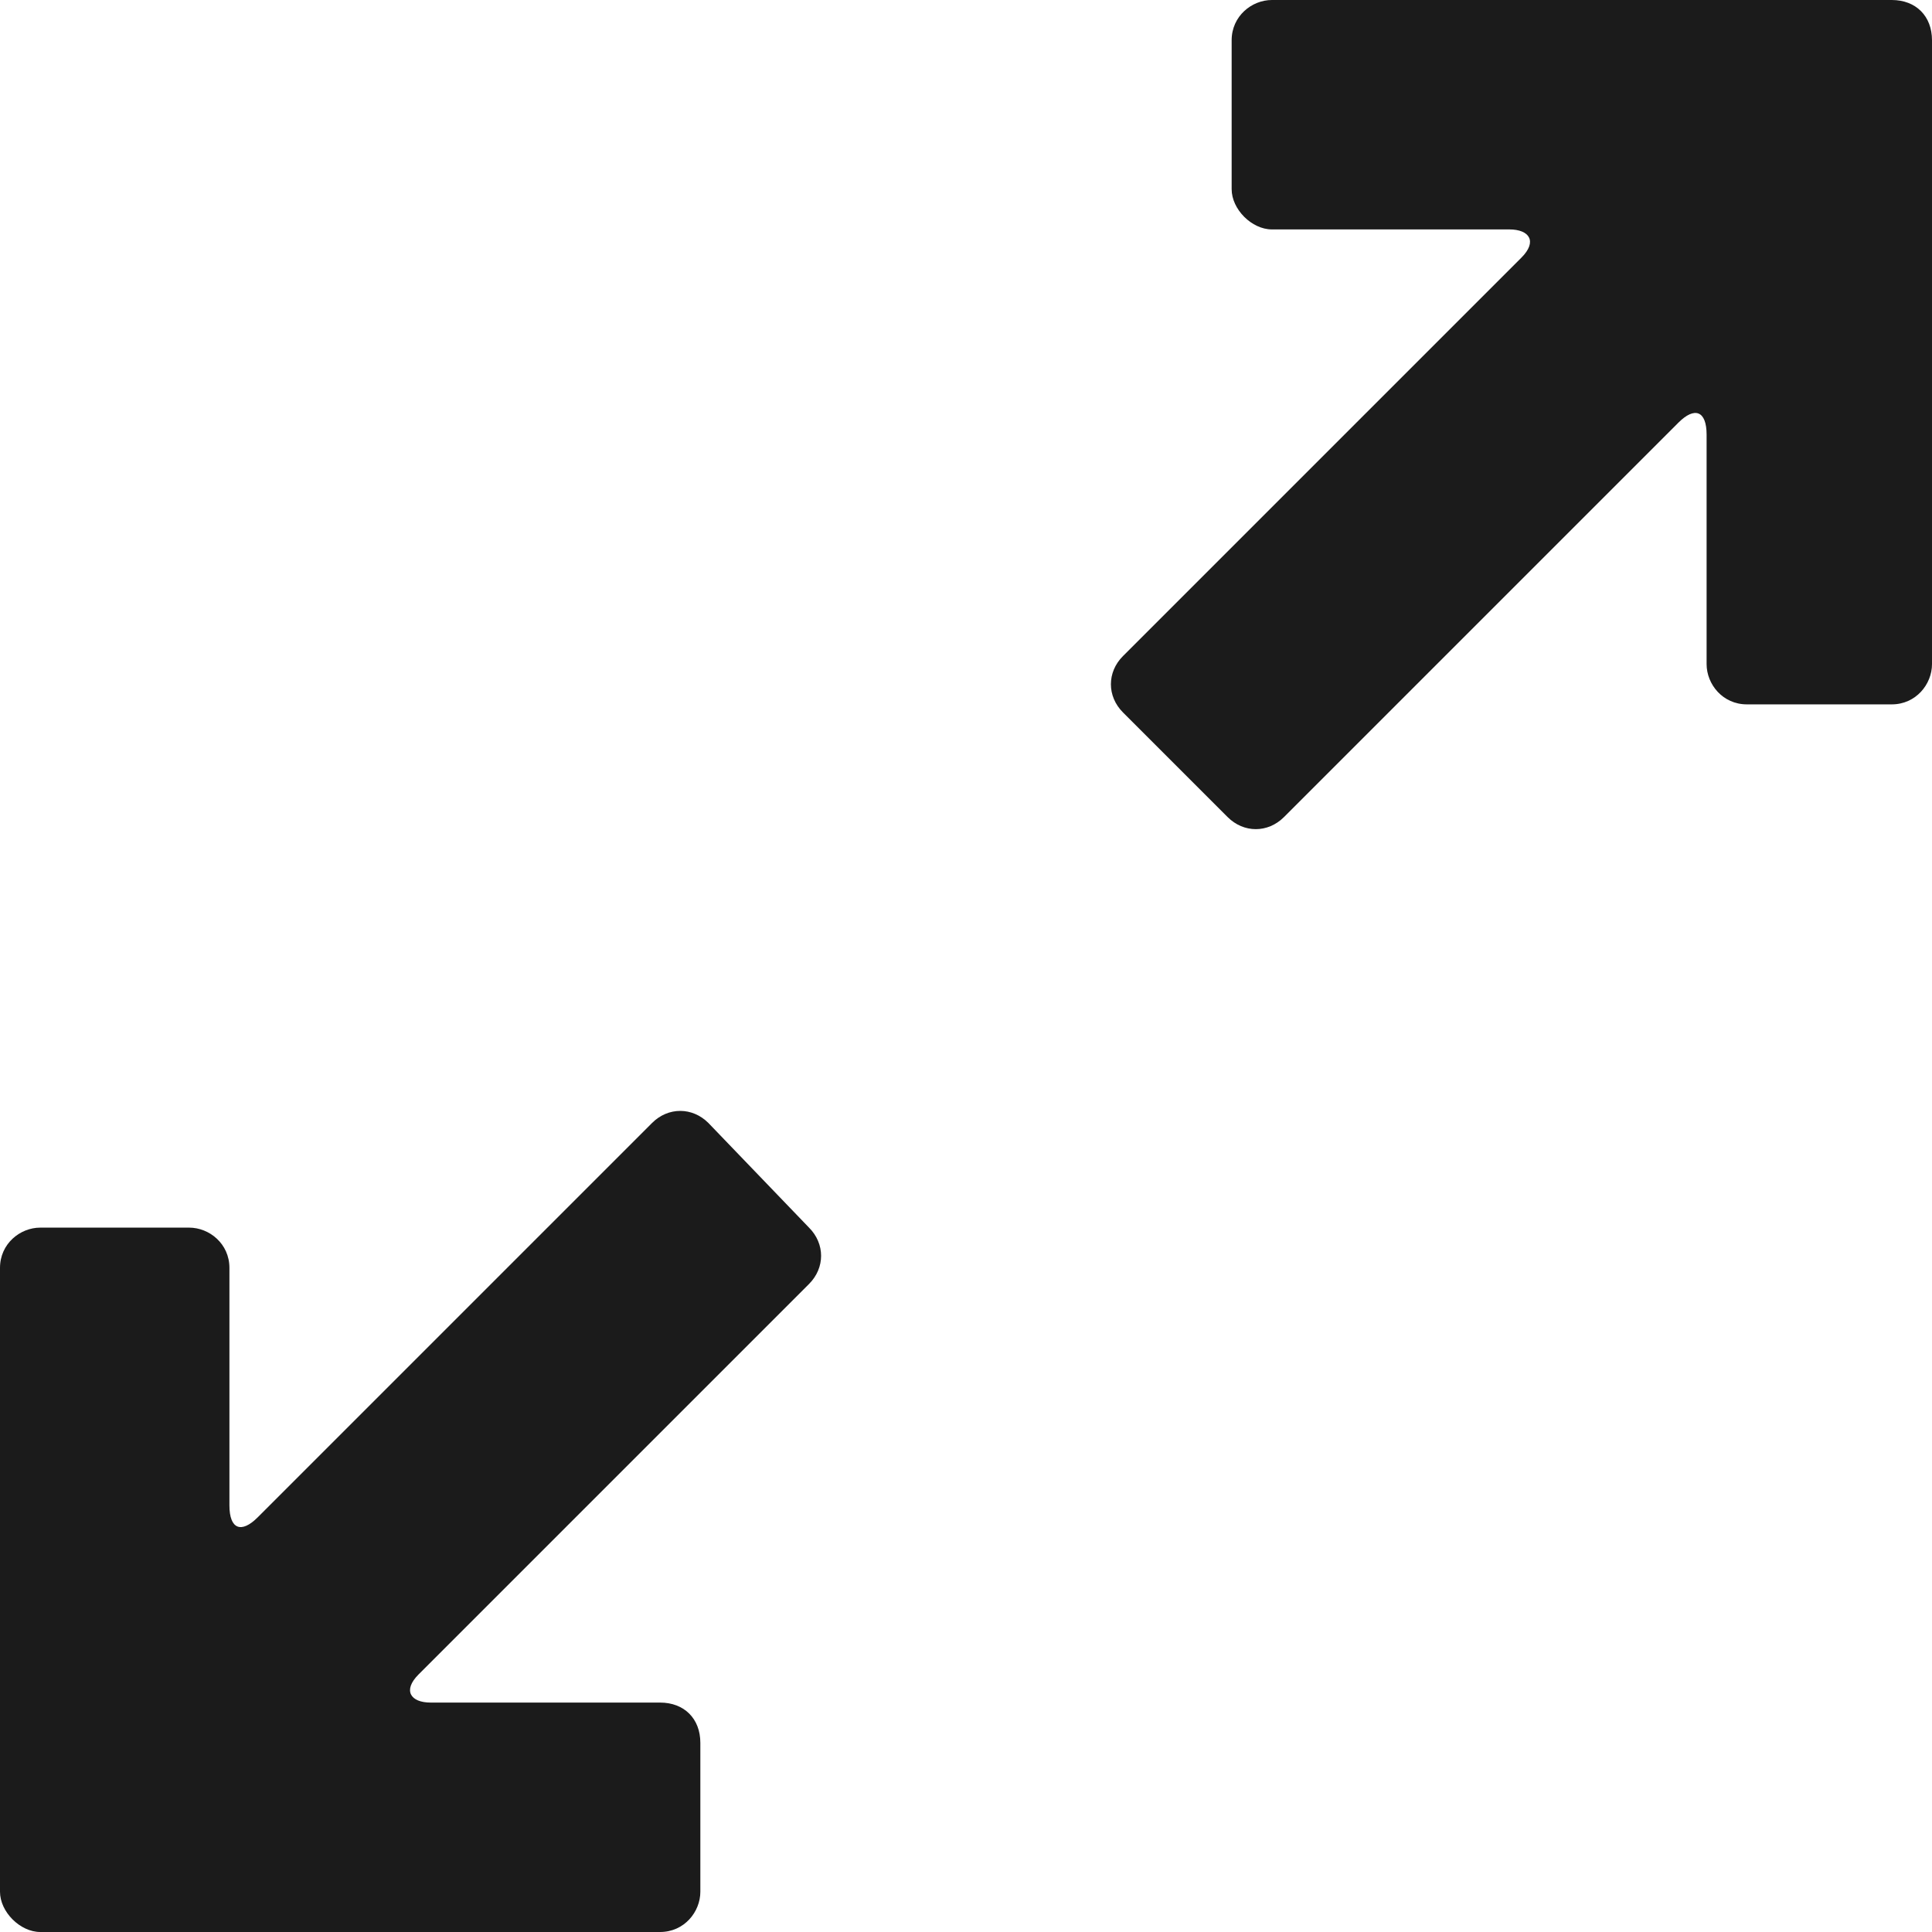
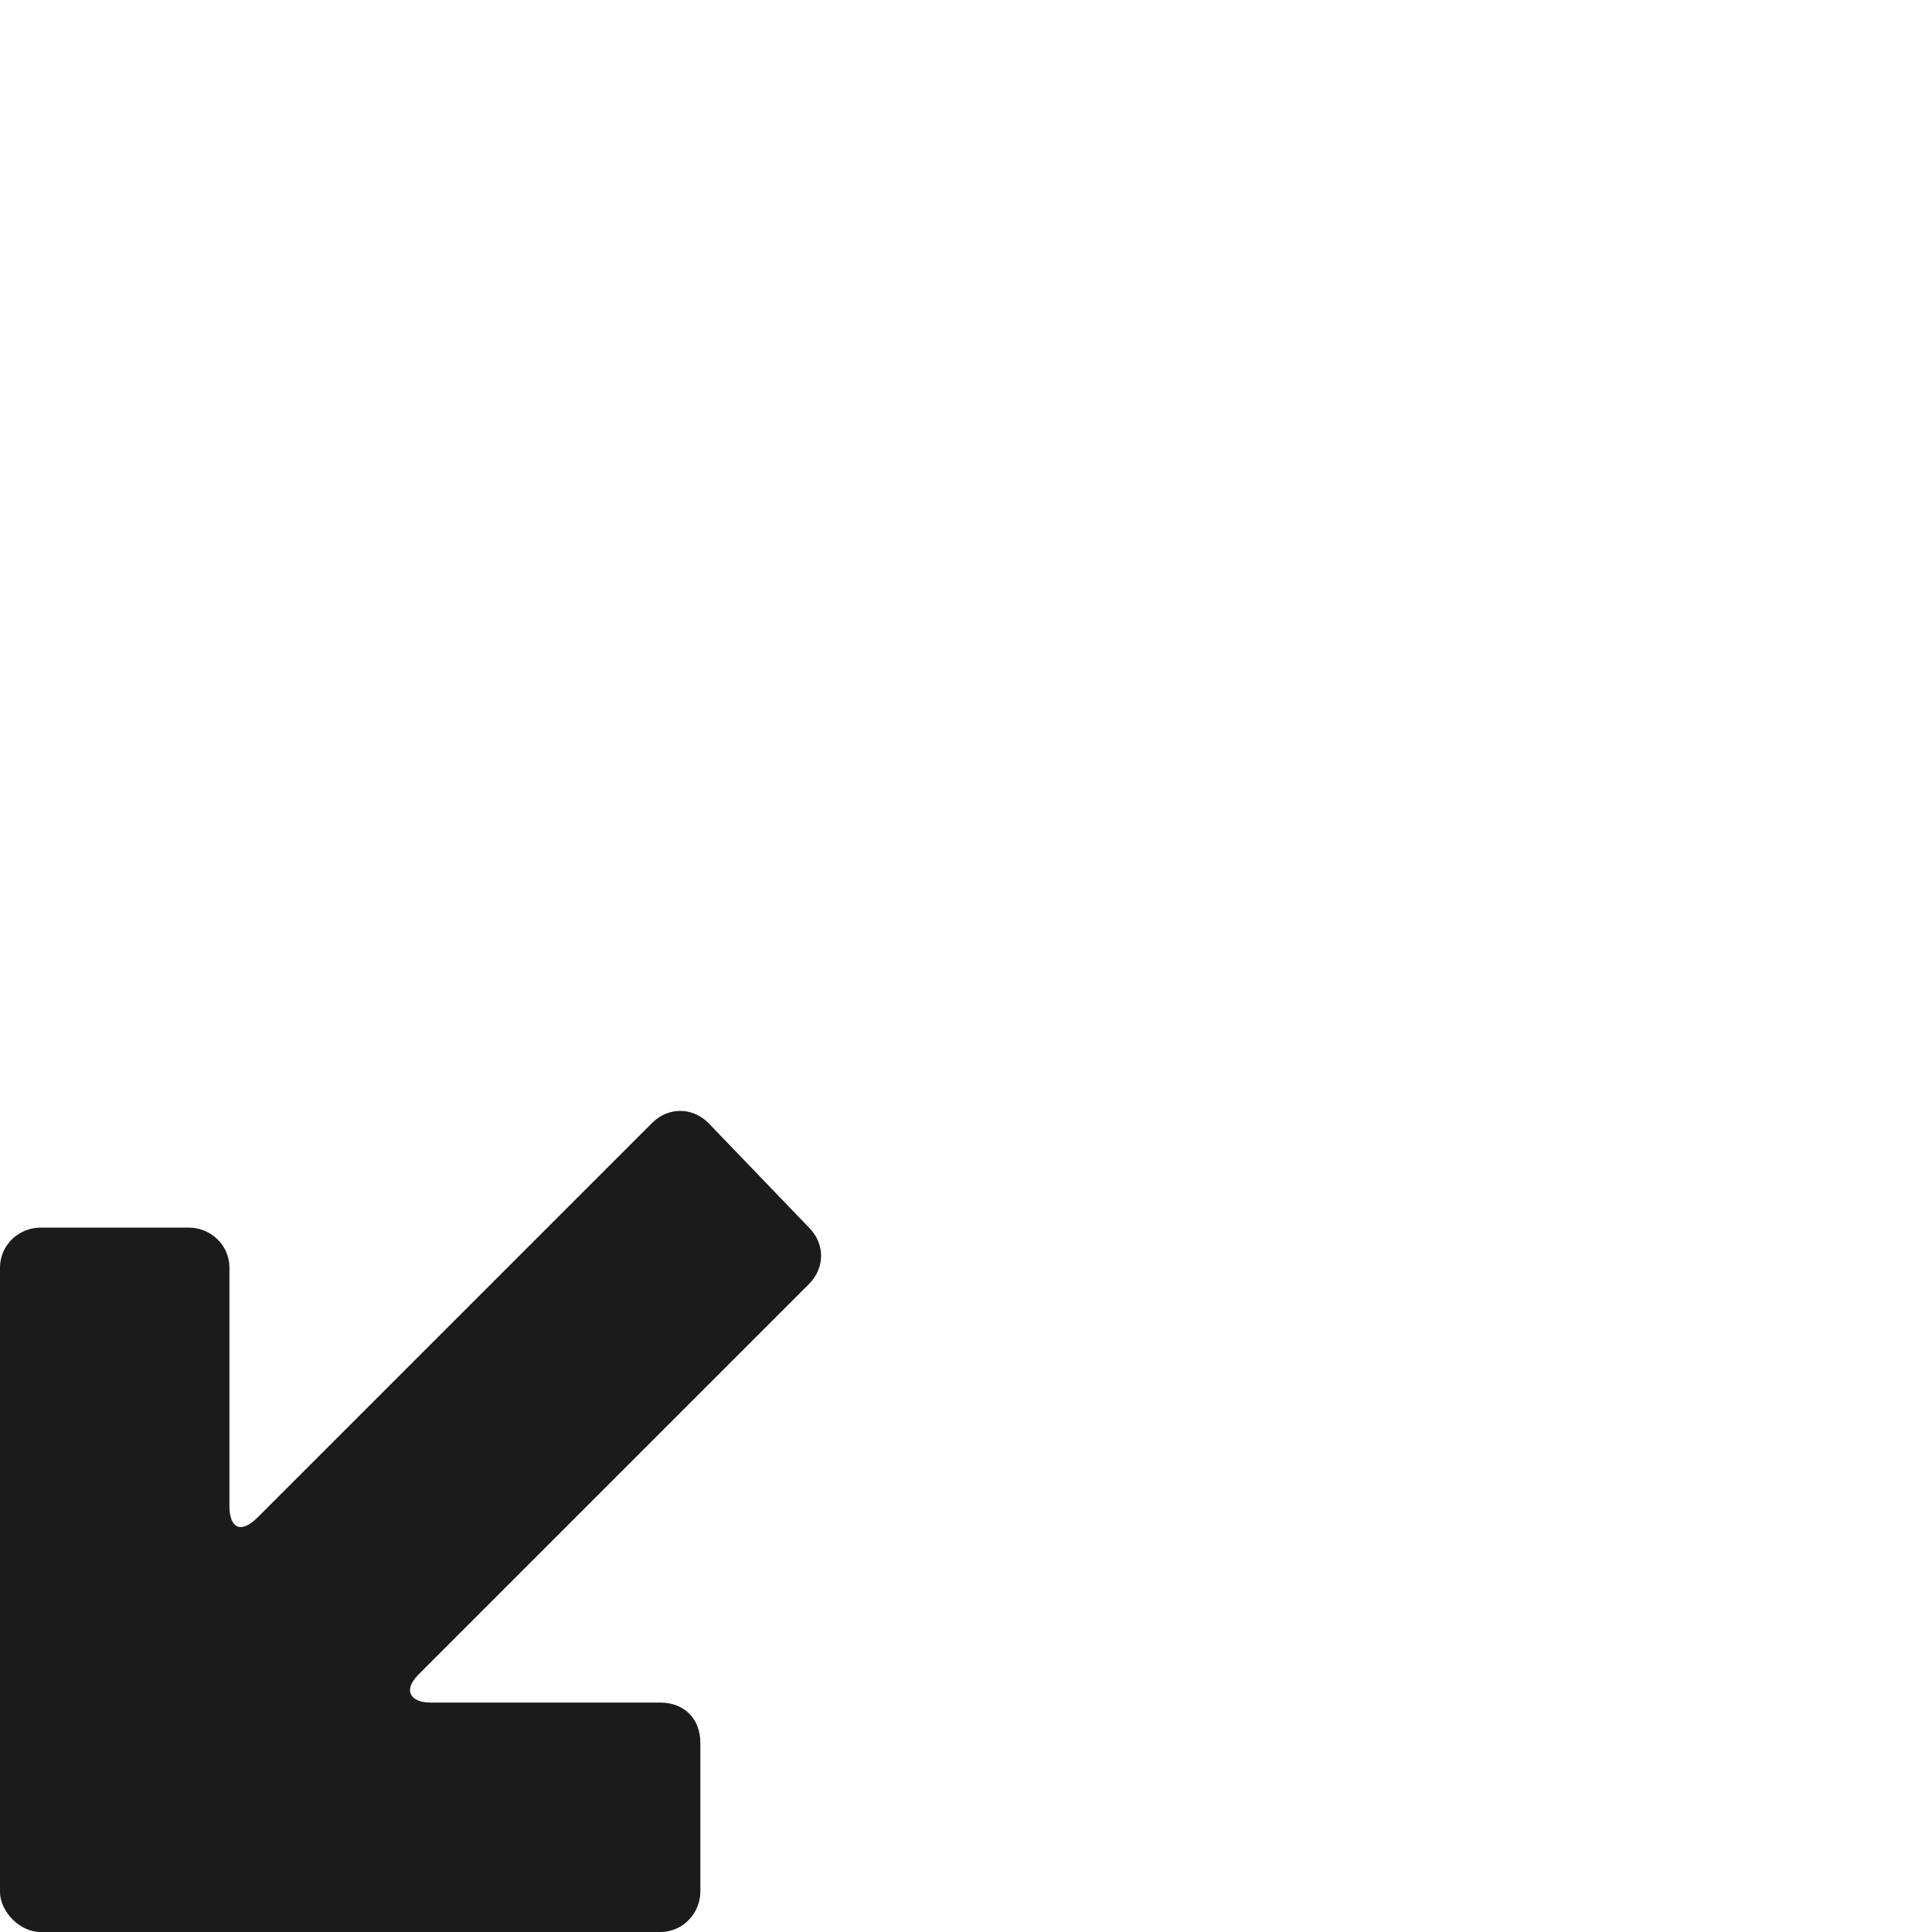
<svg xmlns="http://www.w3.org/2000/svg" version="1.1" id="Layer_1" x="0px" y="0px" viewBox="0 0 48 48" style="enable-background:new 0 0 48 48;" xml:space="preserve">
  <style type="text/css">
	.st0{fill:#1B1B1B;}
	.st1{fill-rule:evenodd;clip-rule:evenodd;fill:#1B1B1B;}
</style>
  <g>
    <g>
-       <path class="st0" d="M31.6,0c-0.5,0-1,0.4-1,1v3.7c0,0.5,0.5,1,1,1h5.9c0.5,0,0.7,0.3,0.3,0.7l-9.9,9.9c-0.4,0.4-0.4,1,0,1.4    l2.6,2.6c0.4,0.4,1,0.4,1.4,0l9.8-9.8c0.4-0.4,0.7-0.3,0.7,0.3v5.7c0,0.5,0.4,1,1,1H47c0.6,0,1-0.5,1-1V1c0-0.6-0.4-1-1-1H31.6z" />
-     </g>
+       </g>
    <g>
      <path class="st0" d="M17.6,27.9c-0.4-0.4-1-0.4-1.4,0l-9.8,9.8C6,38.1,5.7,38,5.7,37.4v-5.9c0-0.6-0.5-1-1-1H1c-0.5,0-1,0.4-1,1    V47c0,0.5,0.5,1,1,1h15.4c0.6,0,1-0.5,1-1v-3.7c0-0.6-0.4-1-1-1h-5.7c-0.5,0-0.7-0.3-0.3-0.7l9.7-9.7c0.4-0.4,0.4-1,0-1.4    L17.6,27.9z" />
    </g>
  </g>
</svg>